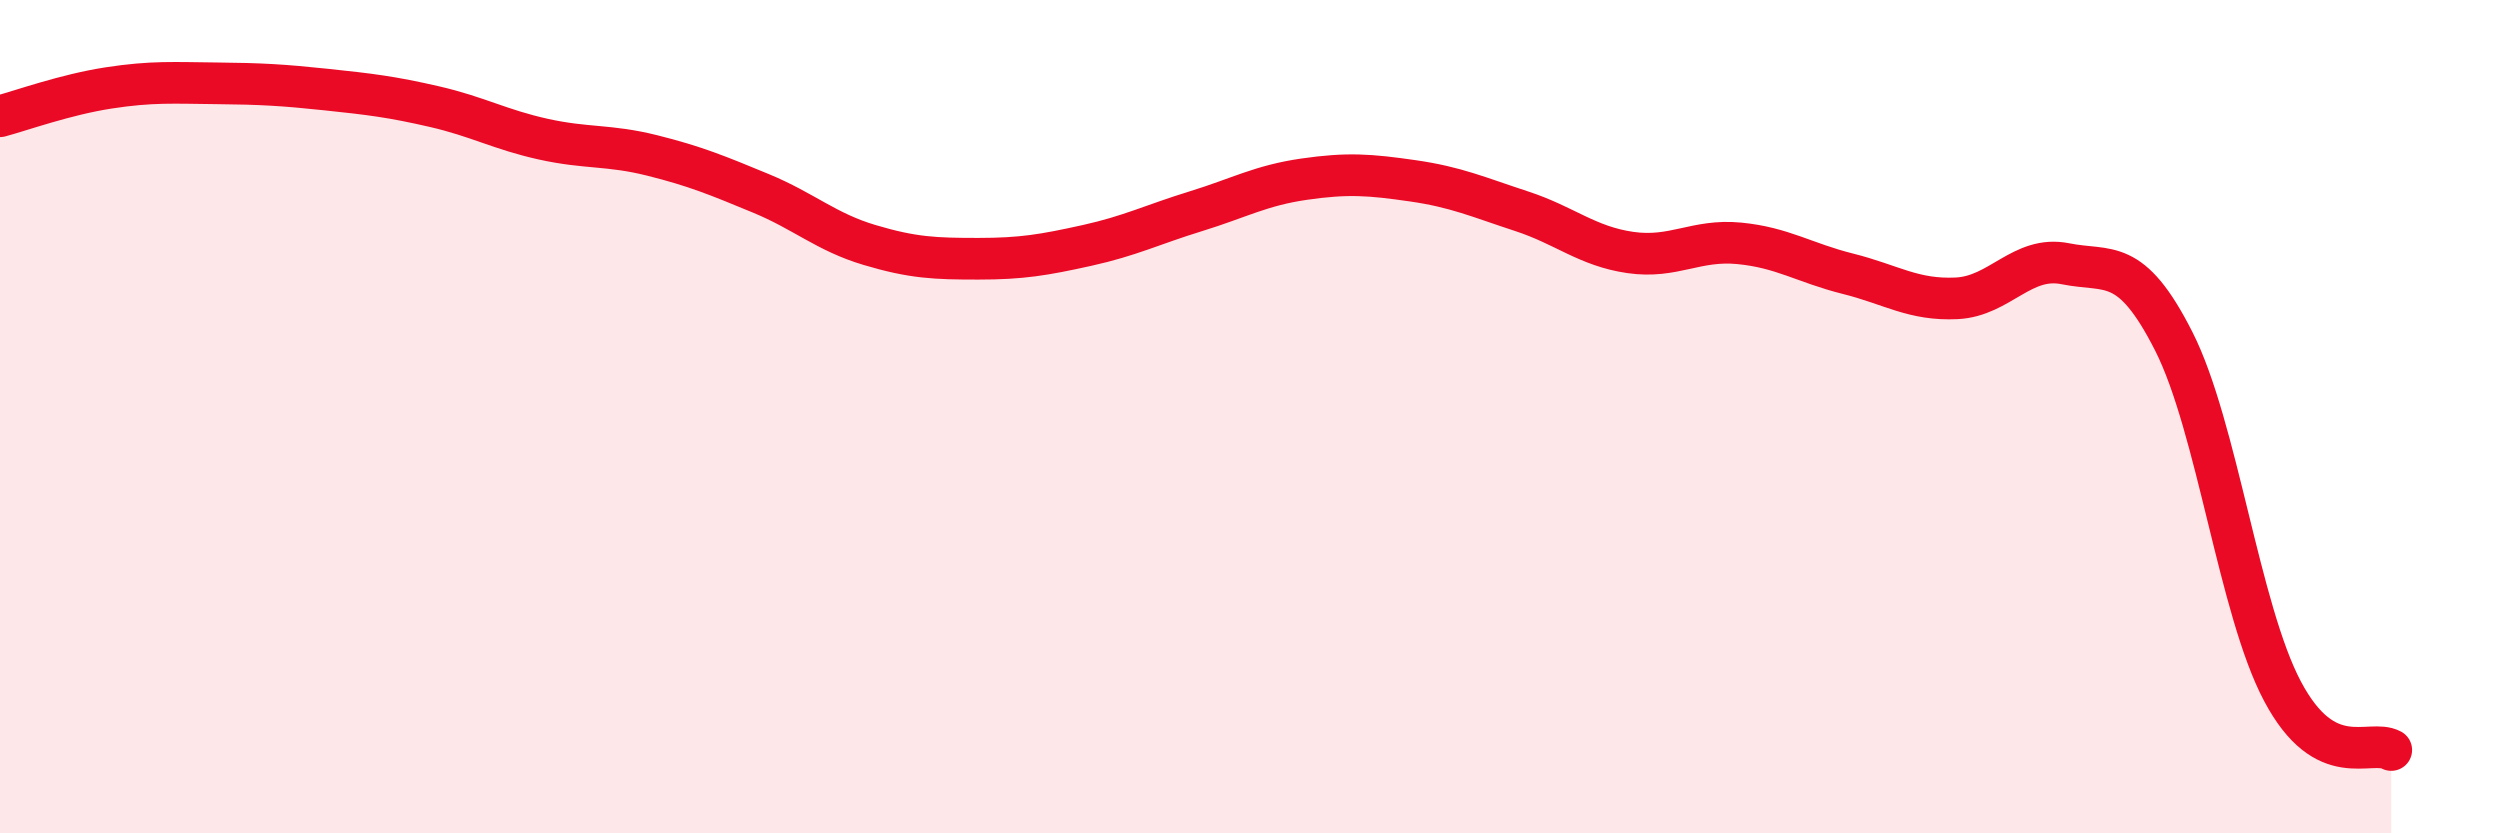
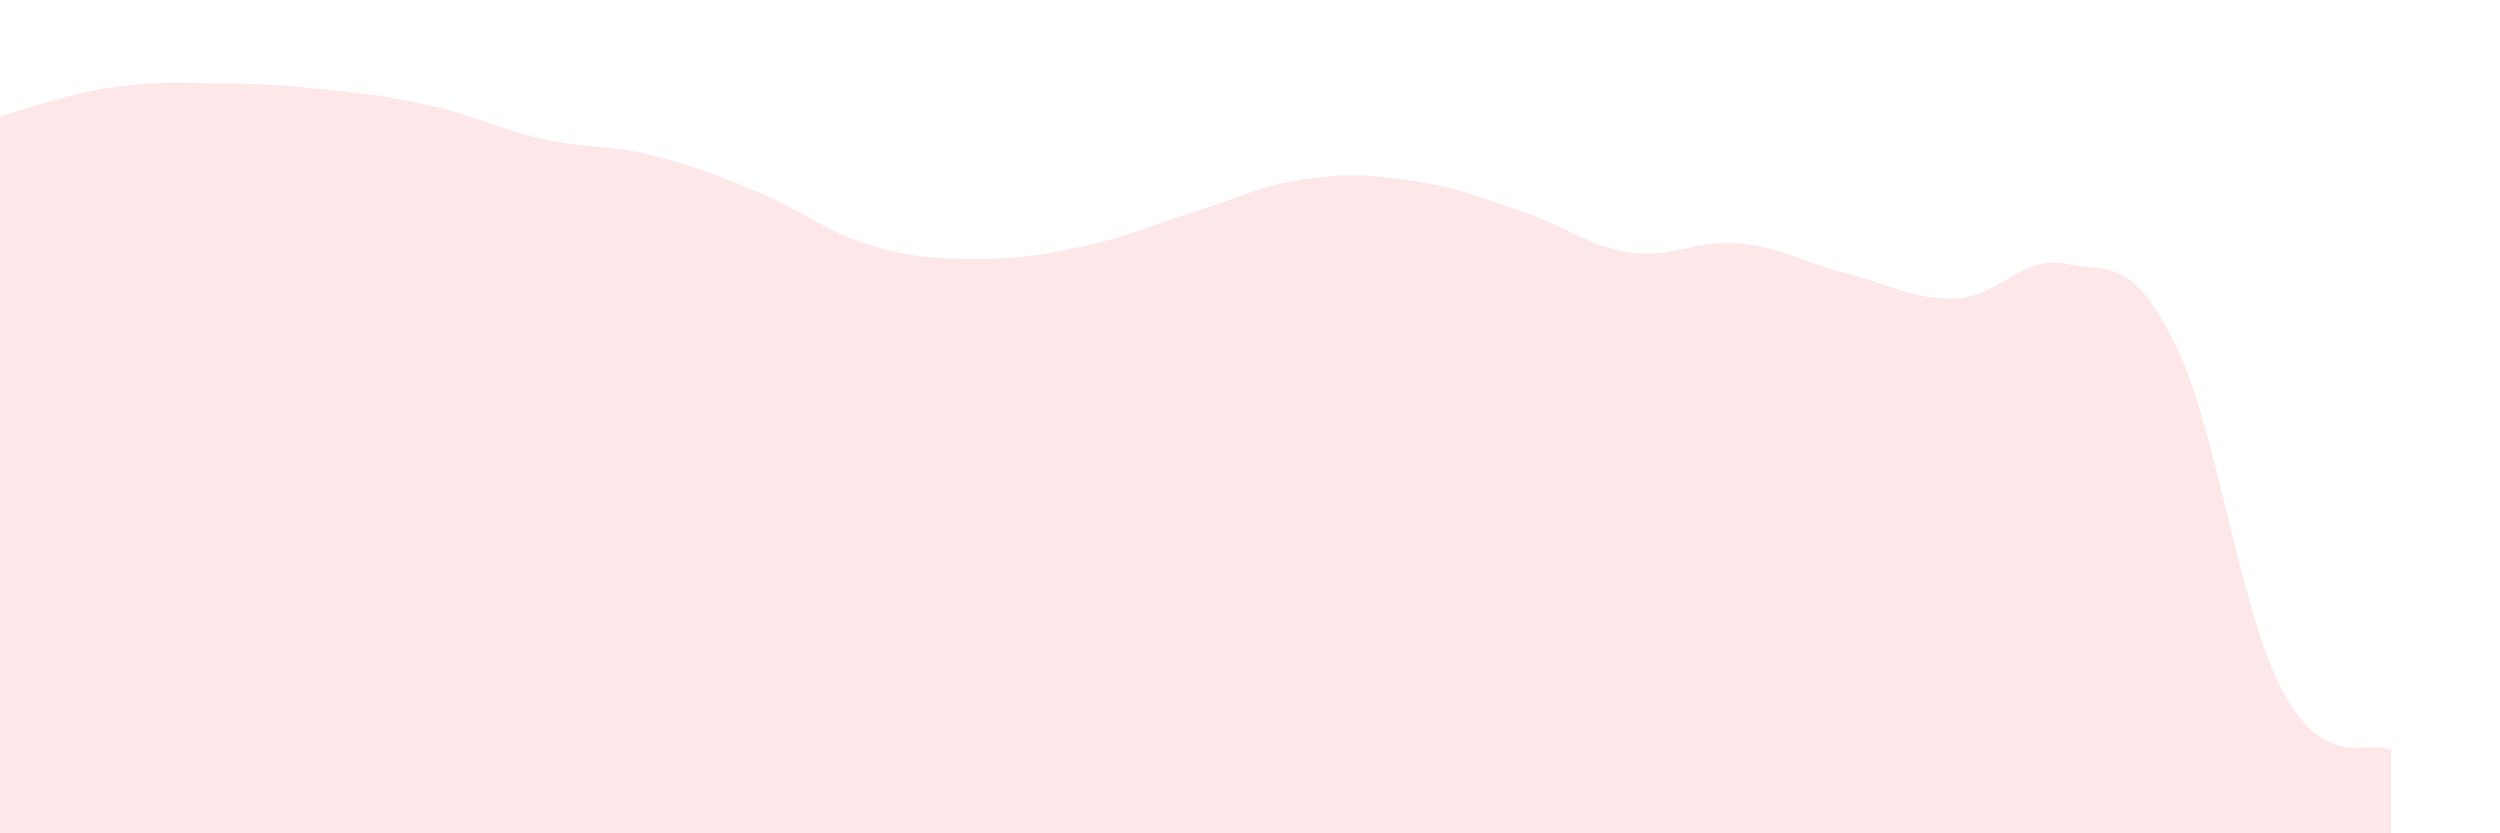
<svg xmlns="http://www.w3.org/2000/svg" width="60" height="20" viewBox="0 0 60 20">
  <path d="M 0,2.79 C 0.52,2.65 1.57,2.27 2.61,2.11 C 3.65,1.95 4.18,1.99 5.22,2 C 6.26,2.01 6.79,2.04 7.83,2.15 C 8.87,2.26 9.39,2.32 10.43,2.56 C 11.47,2.8 12,3.11 13.04,3.34 C 14.08,3.57 14.61,3.47 15.65,3.73 C 16.69,3.99 17.22,4.21 18.26,4.64 C 19.3,5.07 19.83,5.57 20.87,5.88 C 21.91,6.19 22.44,6.21 23.48,6.21 C 24.52,6.21 25.05,6.12 26.09,5.89 C 27.13,5.66 27.66,5.39 28.7,5.07 C 29.74,4.75 30.26,4.45 31.3,4.3 C 32.34,4.15 32.87,4.19 33.91,4.34 C 34.95,4.49 35.48,4.73 36.52,5.07 C 37.56,5.41 38.09,5.91 39.13,6.06 C 40.17,6.21 40.7,5.74 41.74,5.84 C 42.78,5.94 43.31,6.31 44.35,6.57 C 45.39,6.83 45.92,7.21 46.96,7.16 C 48,7.11 48.53,6.12 49.57,6.33 C 50.61,6.54 51.13,6.14 52.17,8.19 C 53.21,10.24 53.74,14.63 54.78,16.59 C 55.82,18.55 56.87,17.72 57.39,18L57.39 20L0 20Z" fill="#EB0A25" opacity="0.1" stroke-linecap="round" stroke-linejoin="round" />
-   <path d="M 0,2.79 C 0.52,2.65 1.57,2.27 2.61,2.11 C 3.65,1.95 4.18,1.99 5.22,2 C 6.26,2.01 6.79,2.04 7.83,2.15 C 8.87,2.26 9.39,2.32 10.43,2.56 C 11.47,2.8 12,3.11 13.04,3.34 C 14.08,3.57 14.61,3.47 15.65,3.73 C 16.69,3.99 17.22,4.21 18.26,4.64 C 19.3,5.07 19.83,5.57 20.87,5.88 C 21.91,6.19 22.44,6.21 23.48,6.21 C 24.52,6.21 25.05,6.12 26.09,5.89 C 27.13,5.66 27.66,5.39 28.7,5.07 C 29.74,4.75 30.26,4.45 31.3,4.3 C 32.34,4.15 32.87,4.19 33.91,4.34 C 34.95,4.49 35.48,4.73 36.52,5.07 C 37.56,5.41 38.09,5.91 39.13,6.06 C 40.17,6.21 40.7,5.74 41.74,5.84 C 42.78,5.94 43.31,6.31 44.35,6.57 C 45.39,6.83 45.92,7.21 46.96,7.16 C 48,7.11 48.53,6.12 49.57,6.33 C 50.61,6.54 51.13,6.14 52.17,8.19 C 53.21,10.24 53.74,14.63 54.78,16.59 C 55.82,18.55 56.87,17.72 57.39,18" stroke="#EB0A25" stroke-width="1" fill="none" stroke-linecap="round" stroke-linejoin="round" />
</svg>